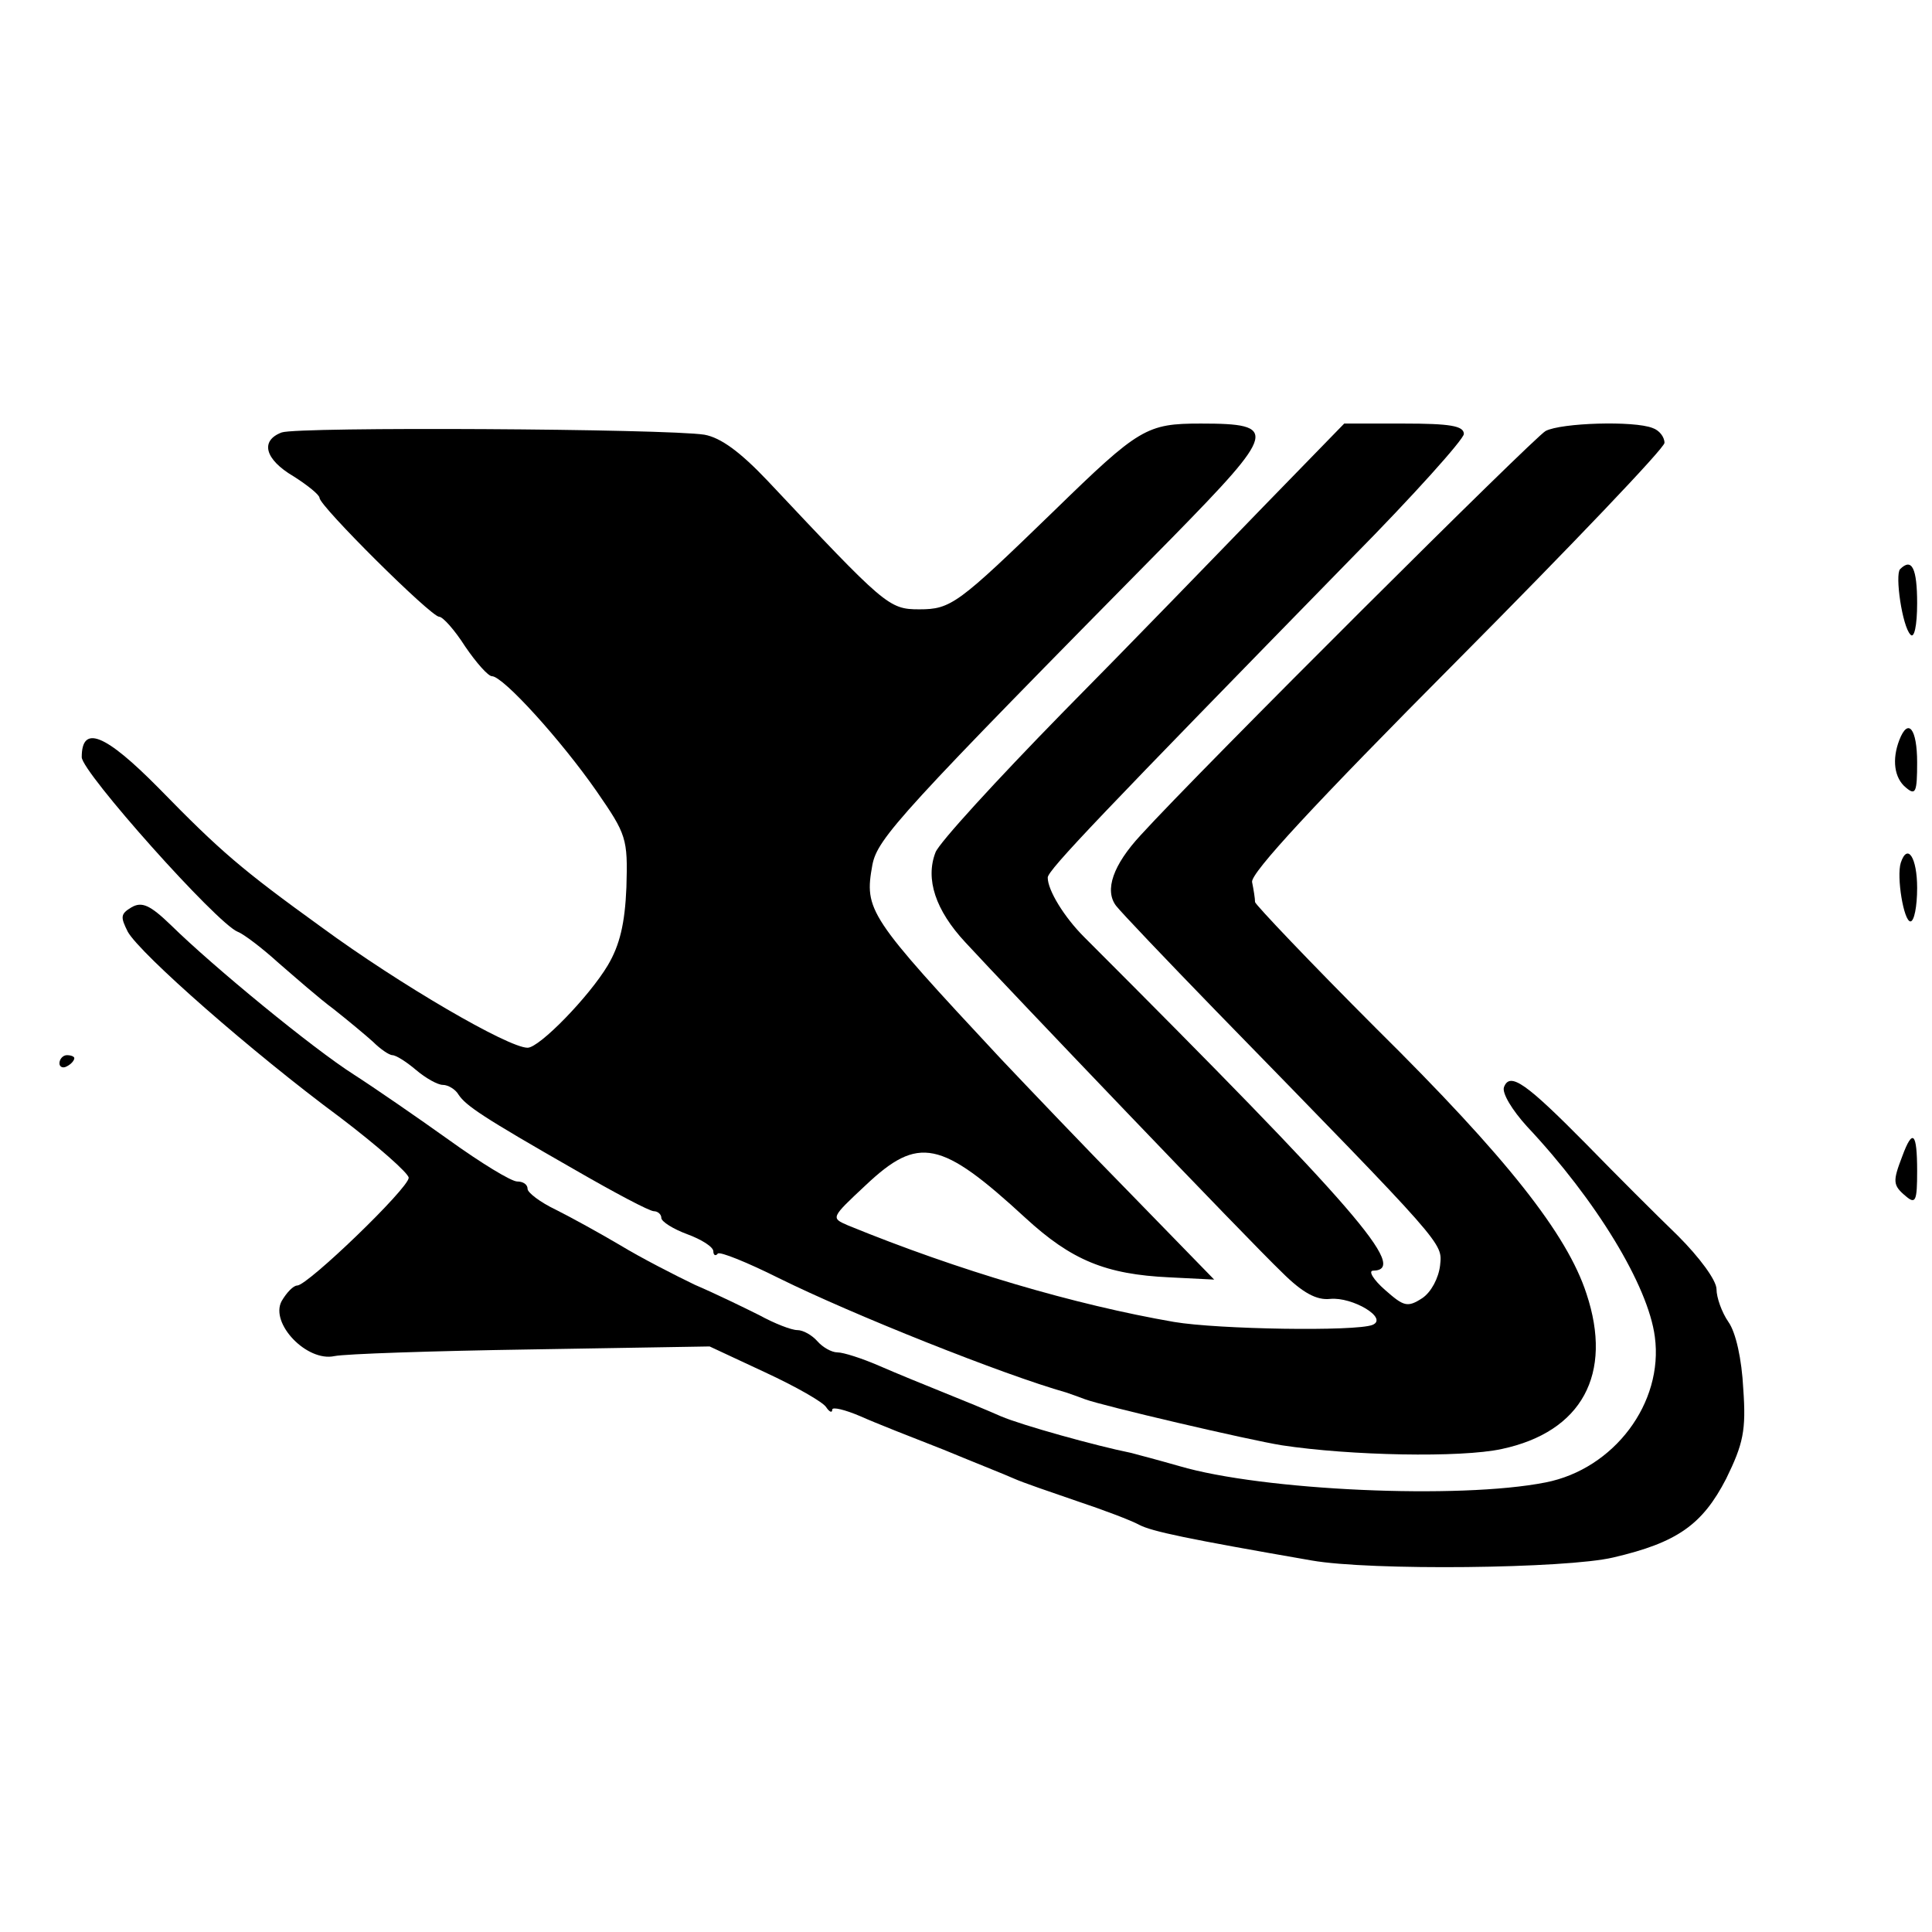
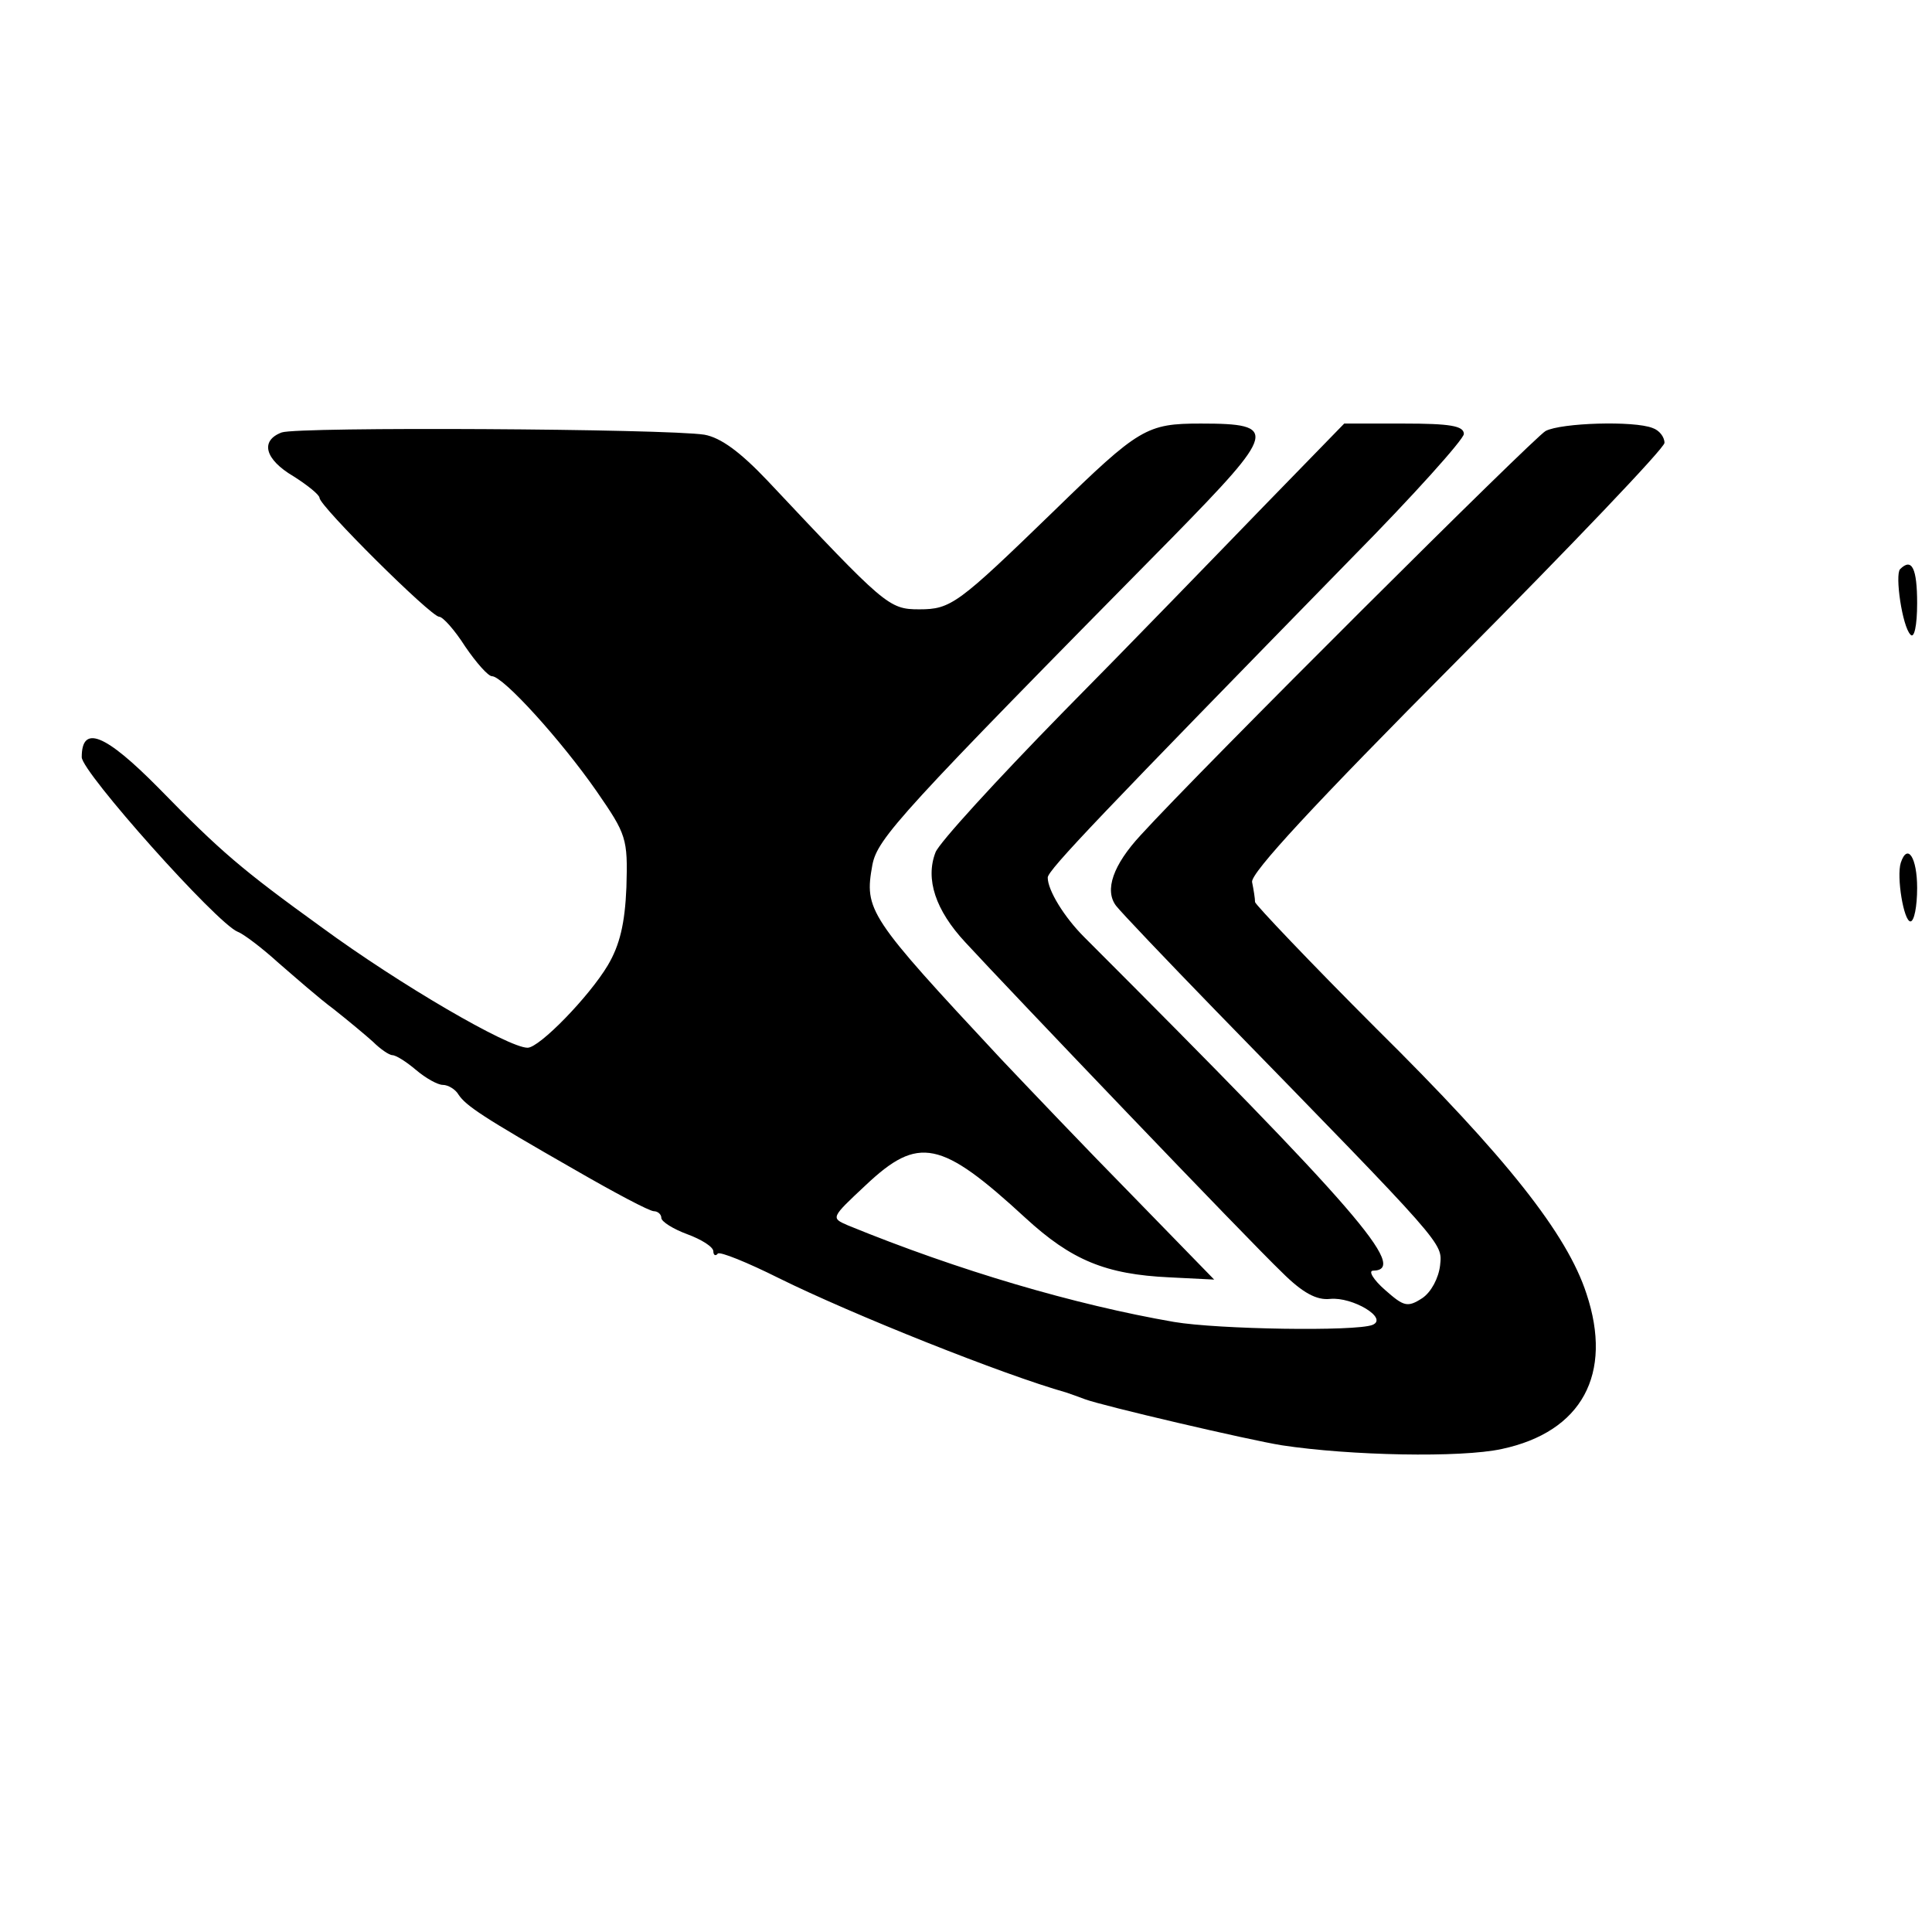
<svg xmlns="http://www.w3.org/2000/svg" version="1.0" width="260pt" height="260pt" viewBox="0 0 260 260" preserveAspectRatio="xMidYMid meet">
  <g transform="translate(0,260) scale(0.1,-0.1)" fill="#000000" stroke="none">
    <path d="M379 2018 c-29 -11 -23 -36 16 -59 19 -12 35 -25 35 -29 0 -11 150 -160 161 -160 5 0 21 -18 35 -40 15 -22 31 -40 36 -40 15 0 93 -86 141 -155 40 -58 42 -63 40 -129 -2 -49 -9 -78 -25 -105 -25 -42 -92 -111 -108 -111 -26 0 -172 85 -277 162 -108 78 -136 102 -219 187 -73 74 -104 86 -104 42 0 -20 182 -224 210 -235 8 -3 33 -22 55 -42 22 -19 55 -48 74 -62 19 -15 43 -35 53 -44 10 -10 22 -18 26 -18 5 0 19 -9 32 -20 13 -11 29 -20 36 -20 7 0 17 -6 21 -13 10 -15 32 -30 158 -102 52 -30 99 -55 105 -55 5 0 10 -4 10 -9 0 -5 16 -15 35 -22 19 -7 35 -17 35 -23 0 -5 3 -7 6 -3 3 3 40 -12 82 -33 99 -49 302 -130 387 -154 6 -2 17 -6 25 -9 24 -9 221 -55 265 -62 92 -14 241 -17 296 -5 108 23 150 101 114 209 -26 80 -107 183 -283 357 -89 89 -162 166 -163 170 0 5 -2 17 -4 27 -2 12 83 104 276 298 153 154 279 286 279 293 0 8 -7 17 -16 20 -25 10 -123 7 -144 -4 -15 -8 -464 -455 -545 -544 -37 -40 -49 -74 -33 -95 7 -9 67 -72 134 -141 312 -320 305 -312 302 -343 -2 -17 -12 -36 -24 -44 -20 -13 -25 -11 -50 11 -16 14 -23 26 -16 26 48 1 -21 81 -389 449 -27 27 -49 63 -49 80 0 10 73 86 409 430 83 84 151 160 151 167 0 11 -19 14 -81 14 l-80 0 -109 -112 c-60 -62 -181 -187 -270 -277 -89 -91 -166 -175 -171 -188 -14 -36 0 -78 40 -121 58 -63 382 -402 426 -444 28 -28 47 -38 65 -36 30 3 79 -26 57 -35 -23 -9 -208 -6 -267 4 -133 23 -290 69 -439 130 -23 10 -23 10 24 54 71 67 101 61 215 -44 62 -57 108 -76 194 -80 l60 -3 -111 114 c-61 62 -140 145 -176 183 -179 192 -184 200 -173 261 7 36 37 69 404 441 140 143 143 153 38 153 -73 0 -83 -6 -197 -117 -130 -126 -139 -133 -182 -133 -41 0 -46 5 -204 173 -37 39 -63 58 -85 62 -51 8 -547 11 -569 3z" />
    <path d="M2557 1834 c-7 -8 3 -77 14 -88 5 -6 9 12 9 42 0 47 -7 62 -23 46z" />
-     <path d="M2556 1604 c-10 -26 -7 -51 9 -64 13 -11 15 -6 15 34 0 45 -12 61 -24 30z" />
    <path d="M2558 1439 c-6 -19 4 -79 13 -79 5 0 9 20 9 45 0 41 -13 61 -22 34z" />
-     <path d="M177 1379 c-15 -9 -15 -13 -5 -33 17 -30 167 -162 286 -250 50 -38 92 -75 92 -81 0 -14 -136 -145 -150 -145 -5 0 -14 -9 -21 -21 -16 -30 34 -82 71 -74 14 3 133 7 265 9 l240 4 75 -35 c41 -19 78 -40 82 -47 4 -6 8 -8 8 -3 0 4 17 0 38 -9 20 -9 71 -29 112 -45 41 -17 84 -34 95 -39 11 -5 49 -18 84 -30 36 -12 73 -26 84 -32 17 -9 65 -19 232 -48 79 -14 343 -11 406 4 86 20 120 44 152 106 23 47 27 65 23 121 -2 40 -10 76 -20 90 -9 13 -16 33 -16 44 0 12 -23 43 -52 72 -29 28 -84 83 -123 123 -81 82 -103 98 -111 77 -3 -8 11 -31 31 -53 93 -99 163 -214 172 -283 12 -89 -55 -178 -147 -196 -116 -23 -381 -11 -493 22 -28 8 -58 16 -66 18 -45 9 -146 37 -174 49 -18 8 -52 22 -77 32 -25 10 -64 26 -87 36 -23 10 -48 18 -56 18 -8 0 -20 7 -27 15 -7 8 -19 15 -27 15 -8 0 -31 9 -51 20 -20 10 -59 29 -87 41 -27 13 -72 36 -100 53 -27 16 -67 38 -87 48 -21 10 -38 23 -38 28 0 6 -6 10 -14 10 -8 0 -49 25 -92 56 -42 30 -100 70 -128 88 -55 35 -189 145 -246 201 -28 27 -39 32 -53 24z" />
-     <path d="M80 1169 c0 -5 5 -7 10 -4 6 3 10 8 10 11 0 2 -4 4 -10 4 -5 0 -10 -5 -10 -11z" />
-     <path d="M2560 1044 c-13 -34 -13 -39 5 -54 13 -11 15 -6 15 34 0 52 -6 58 -20 20z" />
  </g>
</svg>